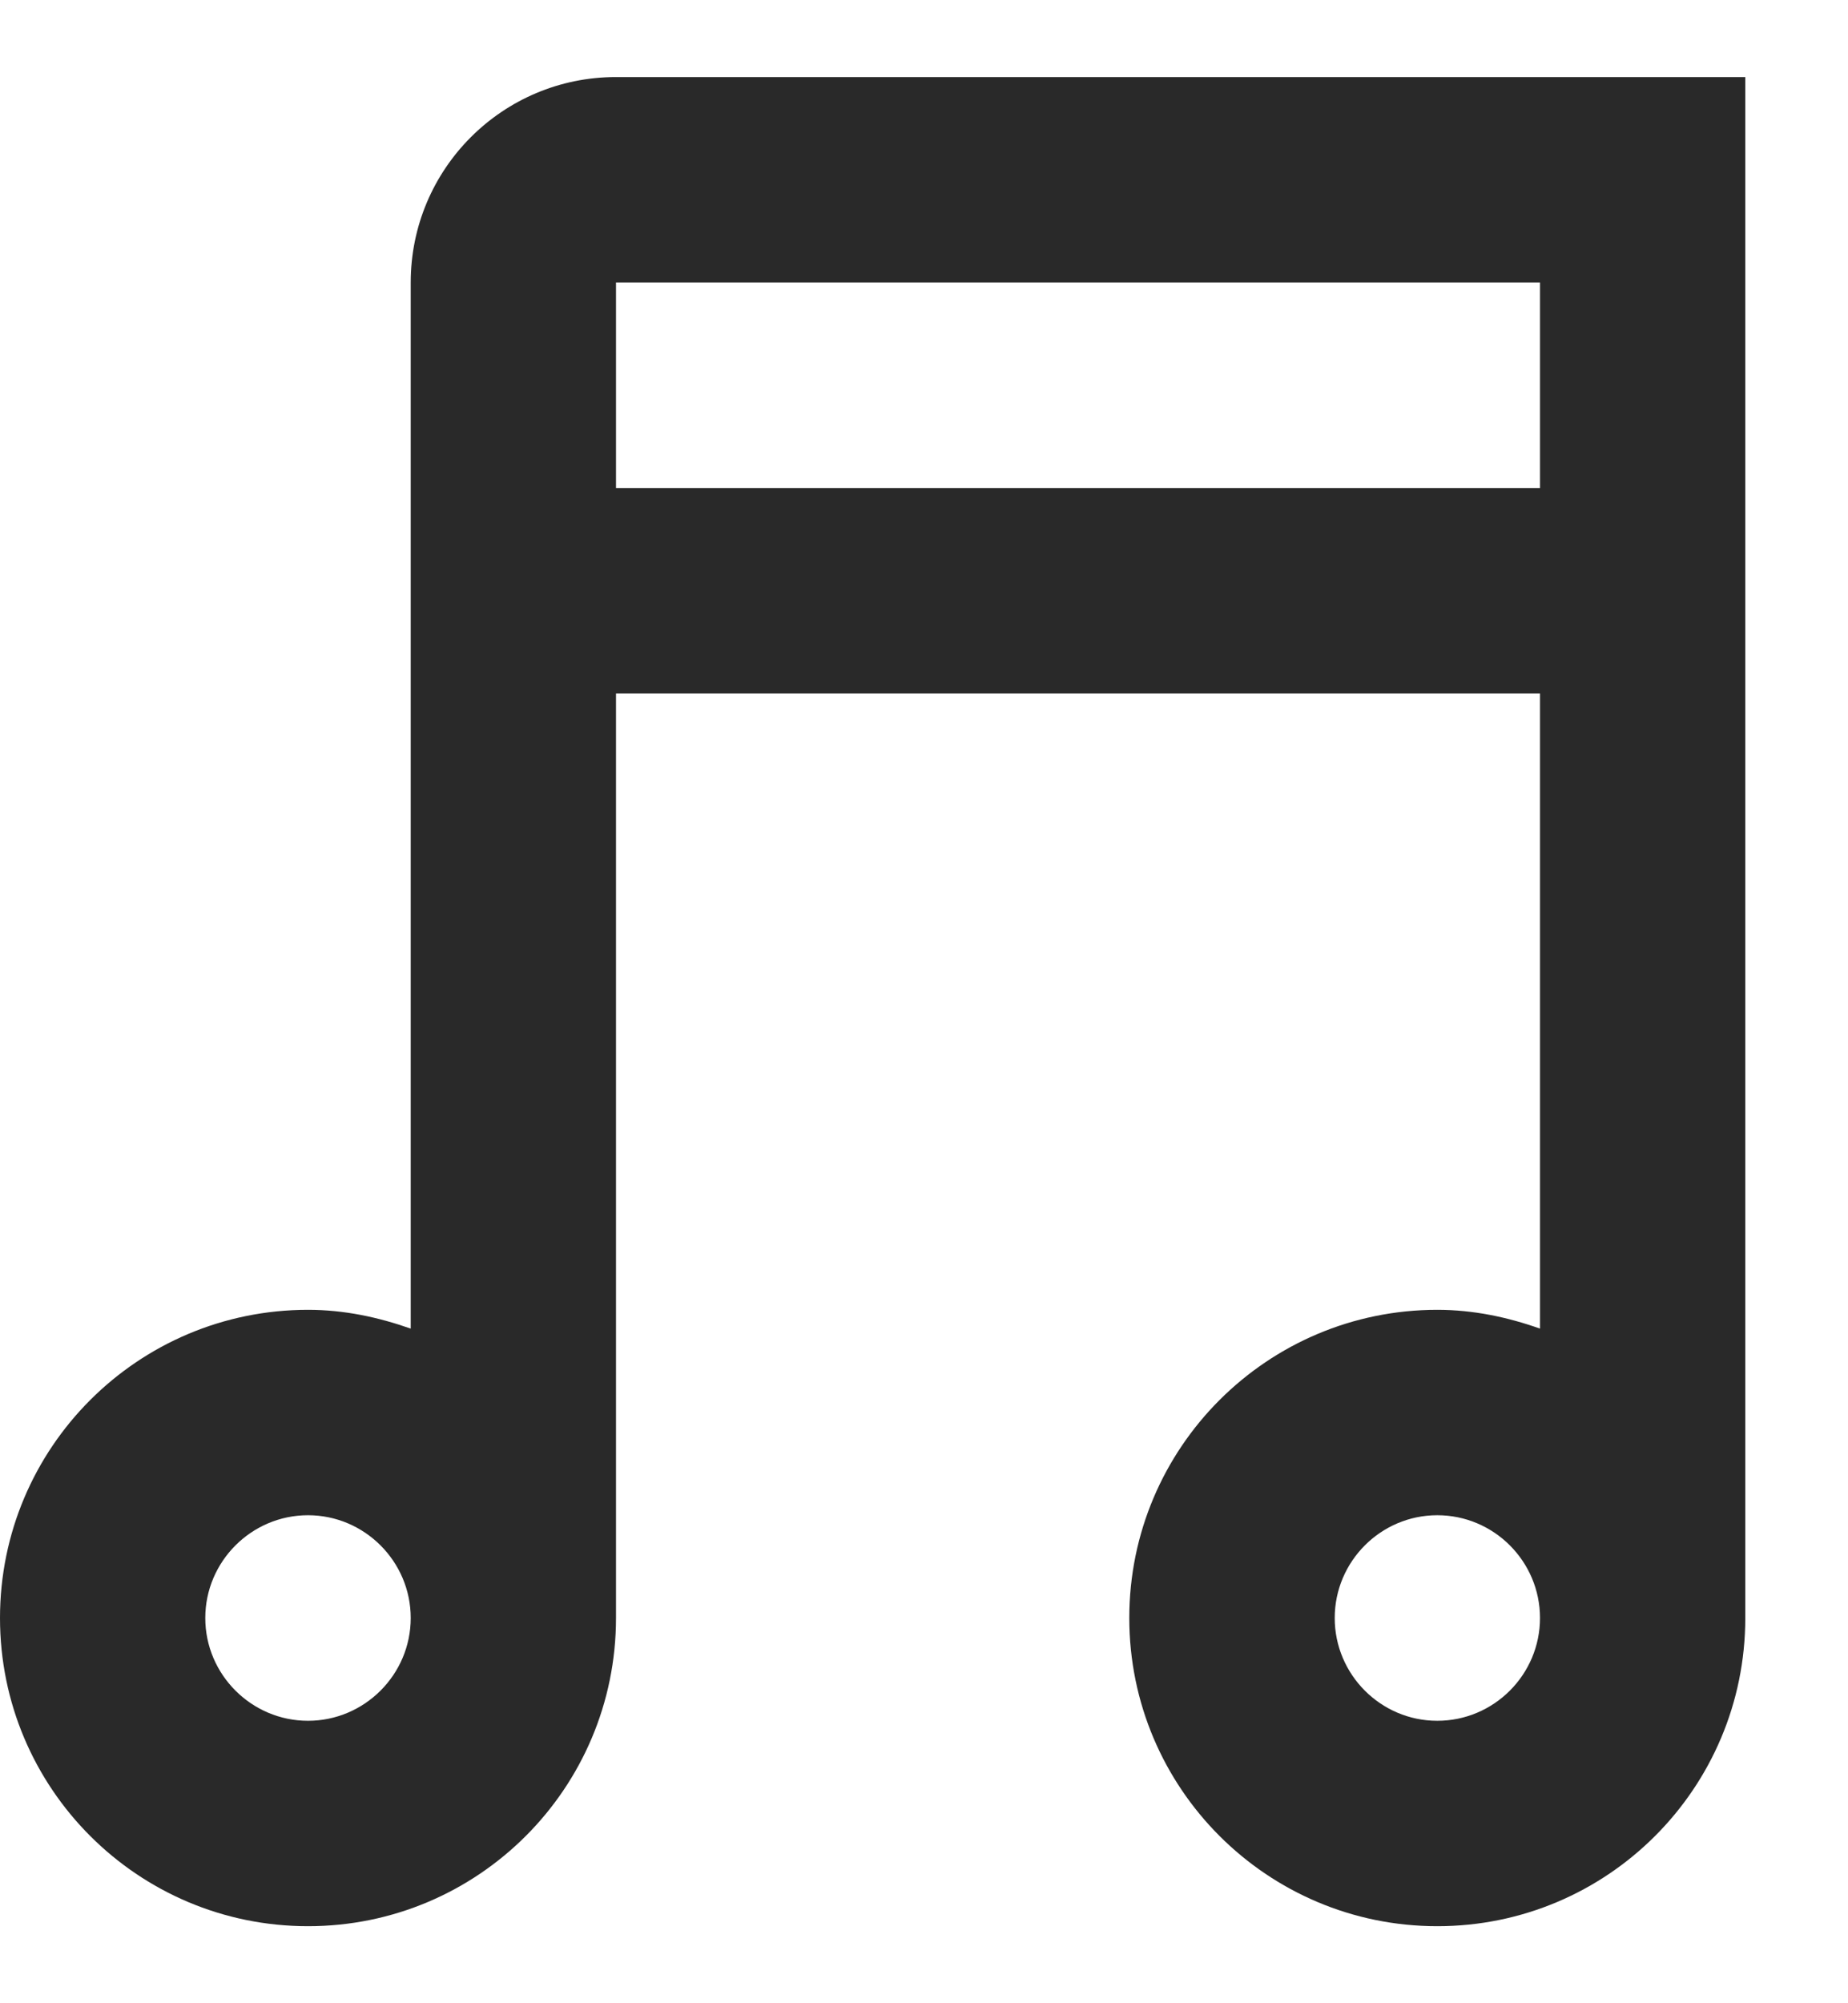
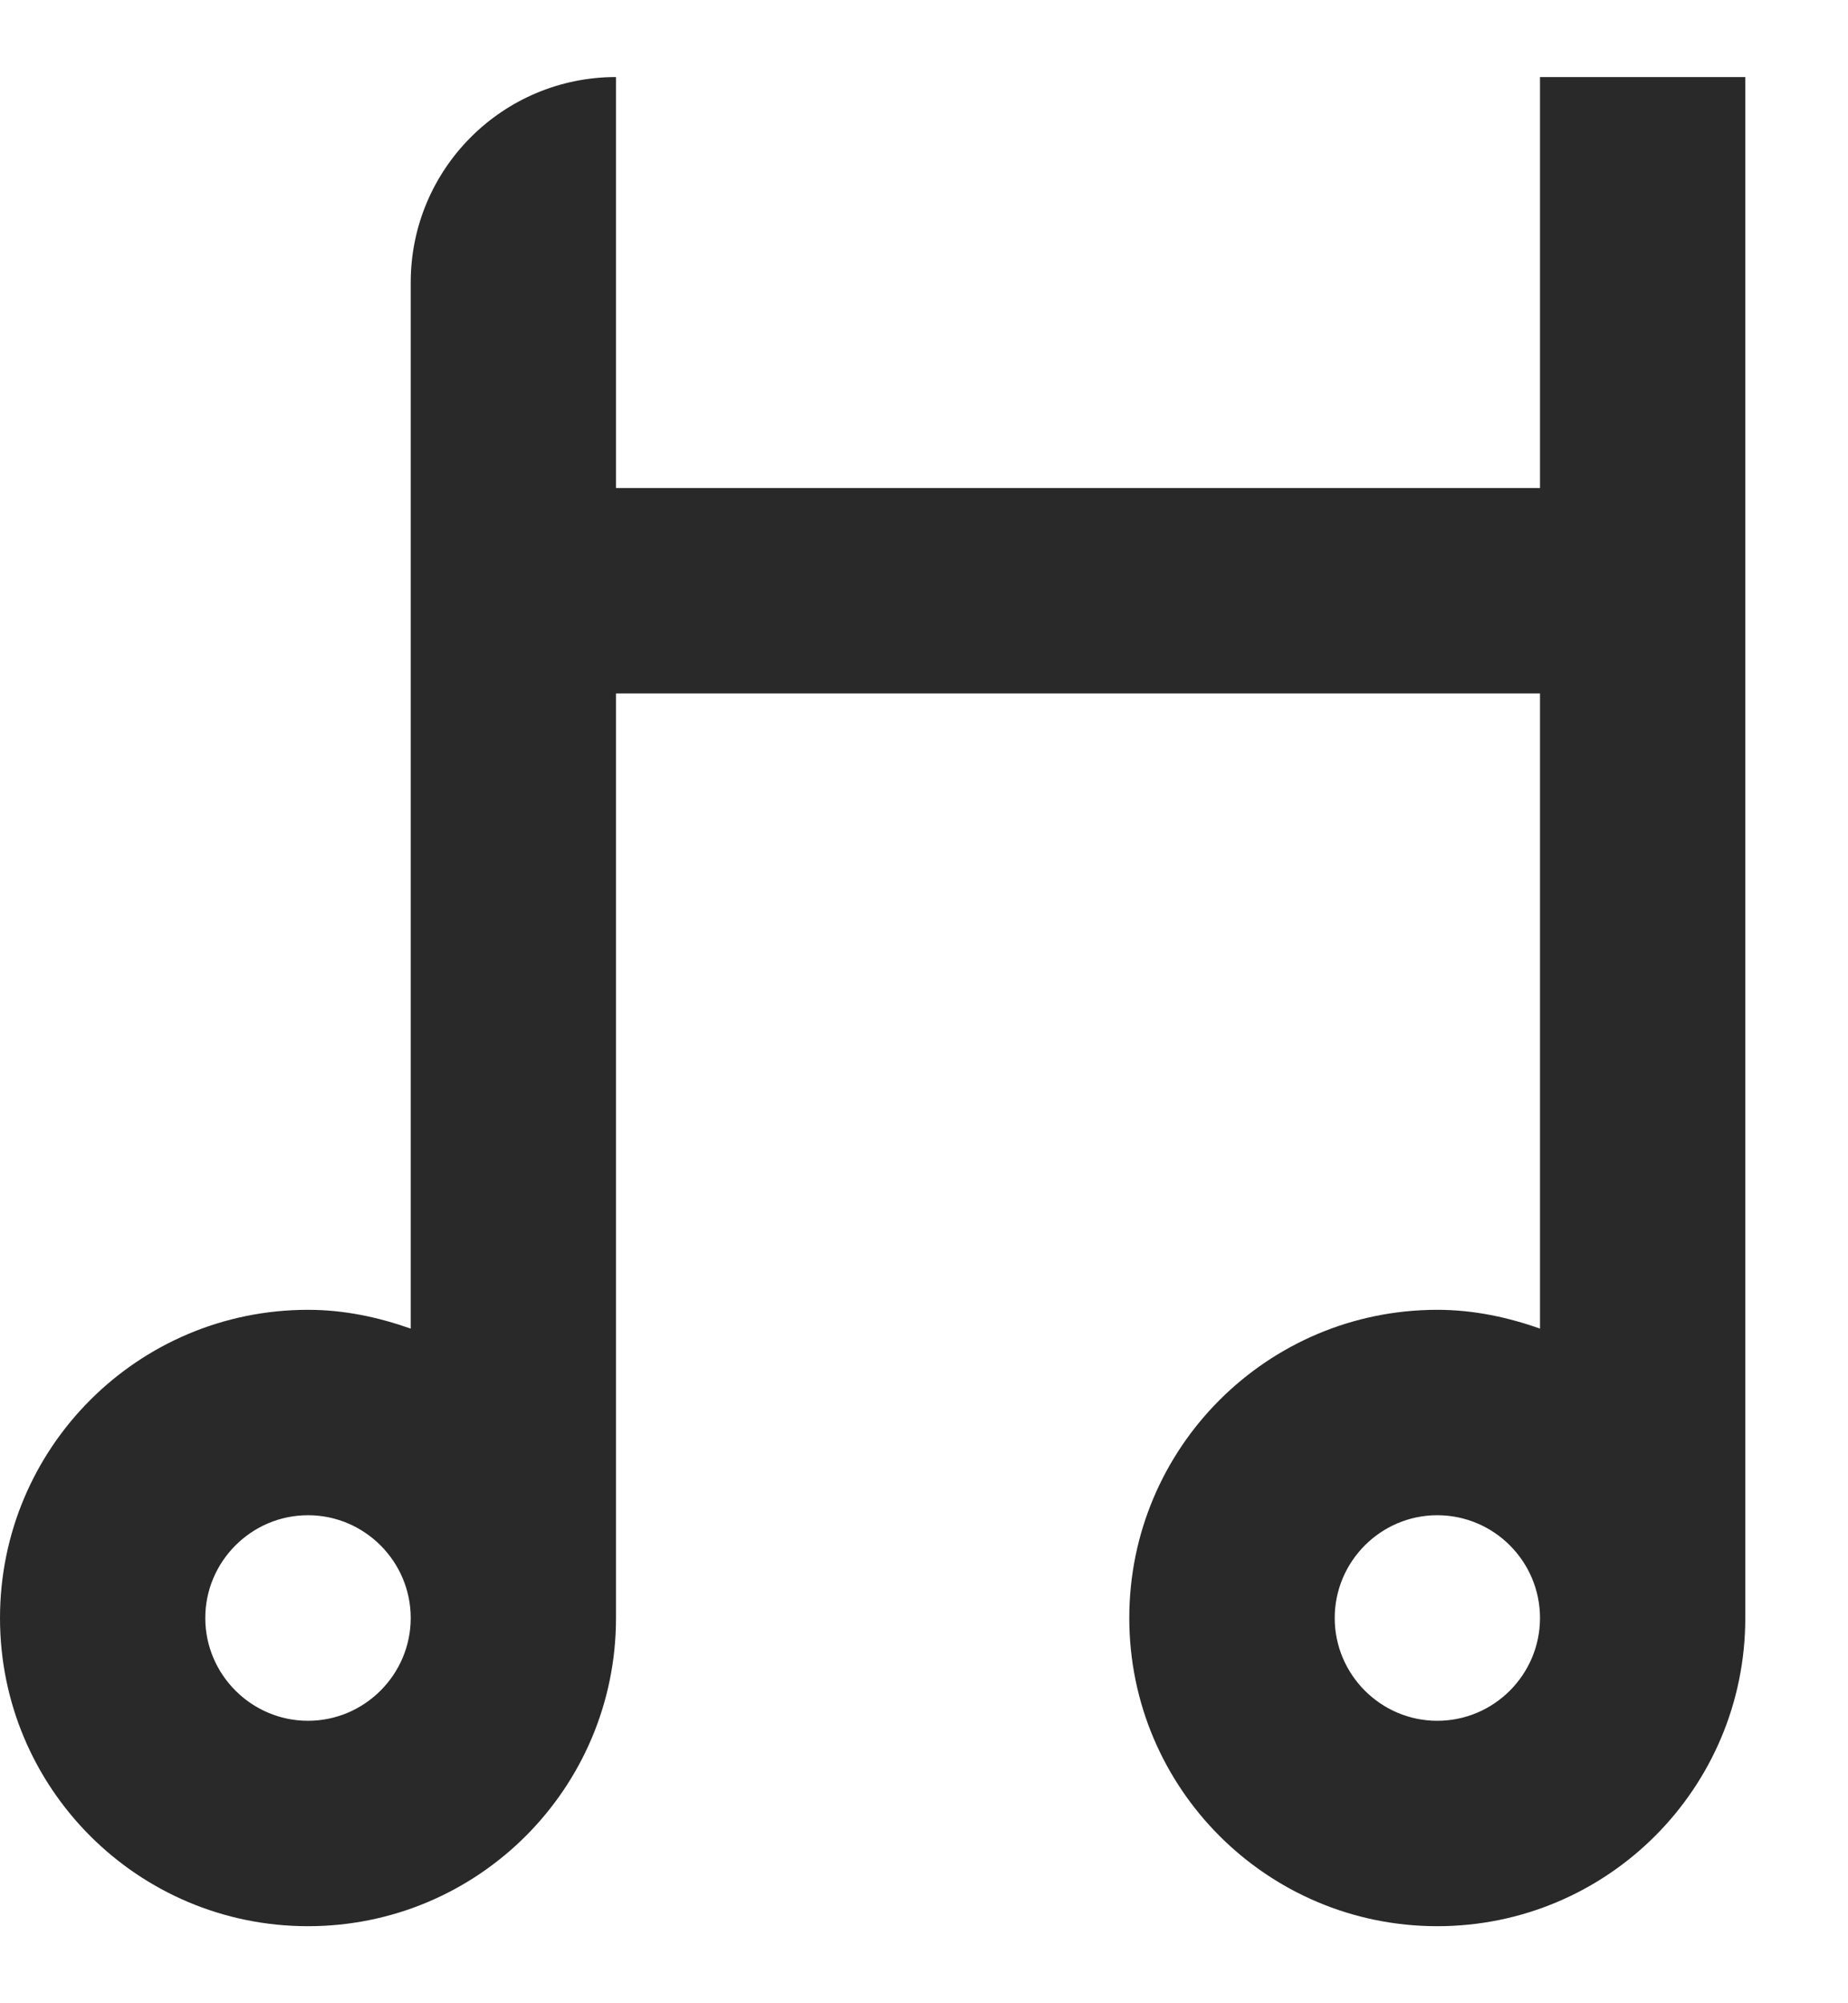
<svg xmlns="http://www.w3.org/2000/svg" width="12" height="13" viewBox="0 0 12 13" fill="none">
-   <path d="M4 0.5C3.263 0.5 2.667 1.097 2.667 1.833V3.167V4.5V8.622C2.457 8.548 2.235 8.5 2 8.5C0.895 8.5 0 9.395 0 10.5C0 11.605 0.895 12.5 2 12.5C3.105 12.5 4 11.605 4 10.5V4.5H10V8.622C9.791 8.548 9.568 8.5 9.333 8.5C8.229 8.5 7.333 9.395 7.333 10.5C7.333 11.605 8.229 12.5 9.333 12.5C10.438 12.5 11.333 11.605 11.333 10.5V4.5V3.167V0.5H4ZM4 1.833H10V3.167H4V1.833ZM2 9.833C2.367 9.833 2.667 10.133 2.667 10.5C2.667 10.867 2.367 11.167 2 11.167C1.633 11.167 1.333 10.867 1.333 10.5C1.333 10.133 1.633 9.833 2 9.833ZM9.333 9.833C9.701 9.833 10 10.133 10 10.5C10 10.867 9.701 11.167 9.333 11.167C8.966 11.167 8.667 10.867 8.667 10.5C8.667 10.133 8.966 9.833 9.333 9.833Z" fill="#292929" />
+   <path d="M4 0.5C3.263 0.5 2.667 1.097 2.667 1.833V3.167V4.5V8.622C2.457 8.548 2.235 8.5 2 8.5C0.895 8.5 0 9.395 0 10.5C0 11.605 0.895 12.5 2 12.5C3.105 12.5 4 11.605 4 10.5V4.5H10V8.622C9.791 8.548 9.568 8.5 9.333 8.5C8.229 8.5 7.333 9.395 7.333 10.5C7.333 11.605 8.229 12.5 9.333 12.5C10.438 12.5 11.333 11.605 11.333 10.5V4.5V3.167V0.5H4ZH10V3.167H4V1.833ZM2 9.833C2.367 9.833 2.667 10.133 2.667 10.5C2.667 10.867 2.367 11.167 2 11.167C1.633 11.167 1.333 10.867 1.333 10.5C1.333 10.133 1.633 9.833 2 9.833ZM9.333 9.833C9.701 9.833 10 10.133 10 10.5C10 10.867 9.701 11.167 9.333 11.167C8.966 11.167 8.667 10.867 8.667 10.5C8.667 10.133 8.966 9.833 9.333 9.833Z" fill="#292929" />
</svg>